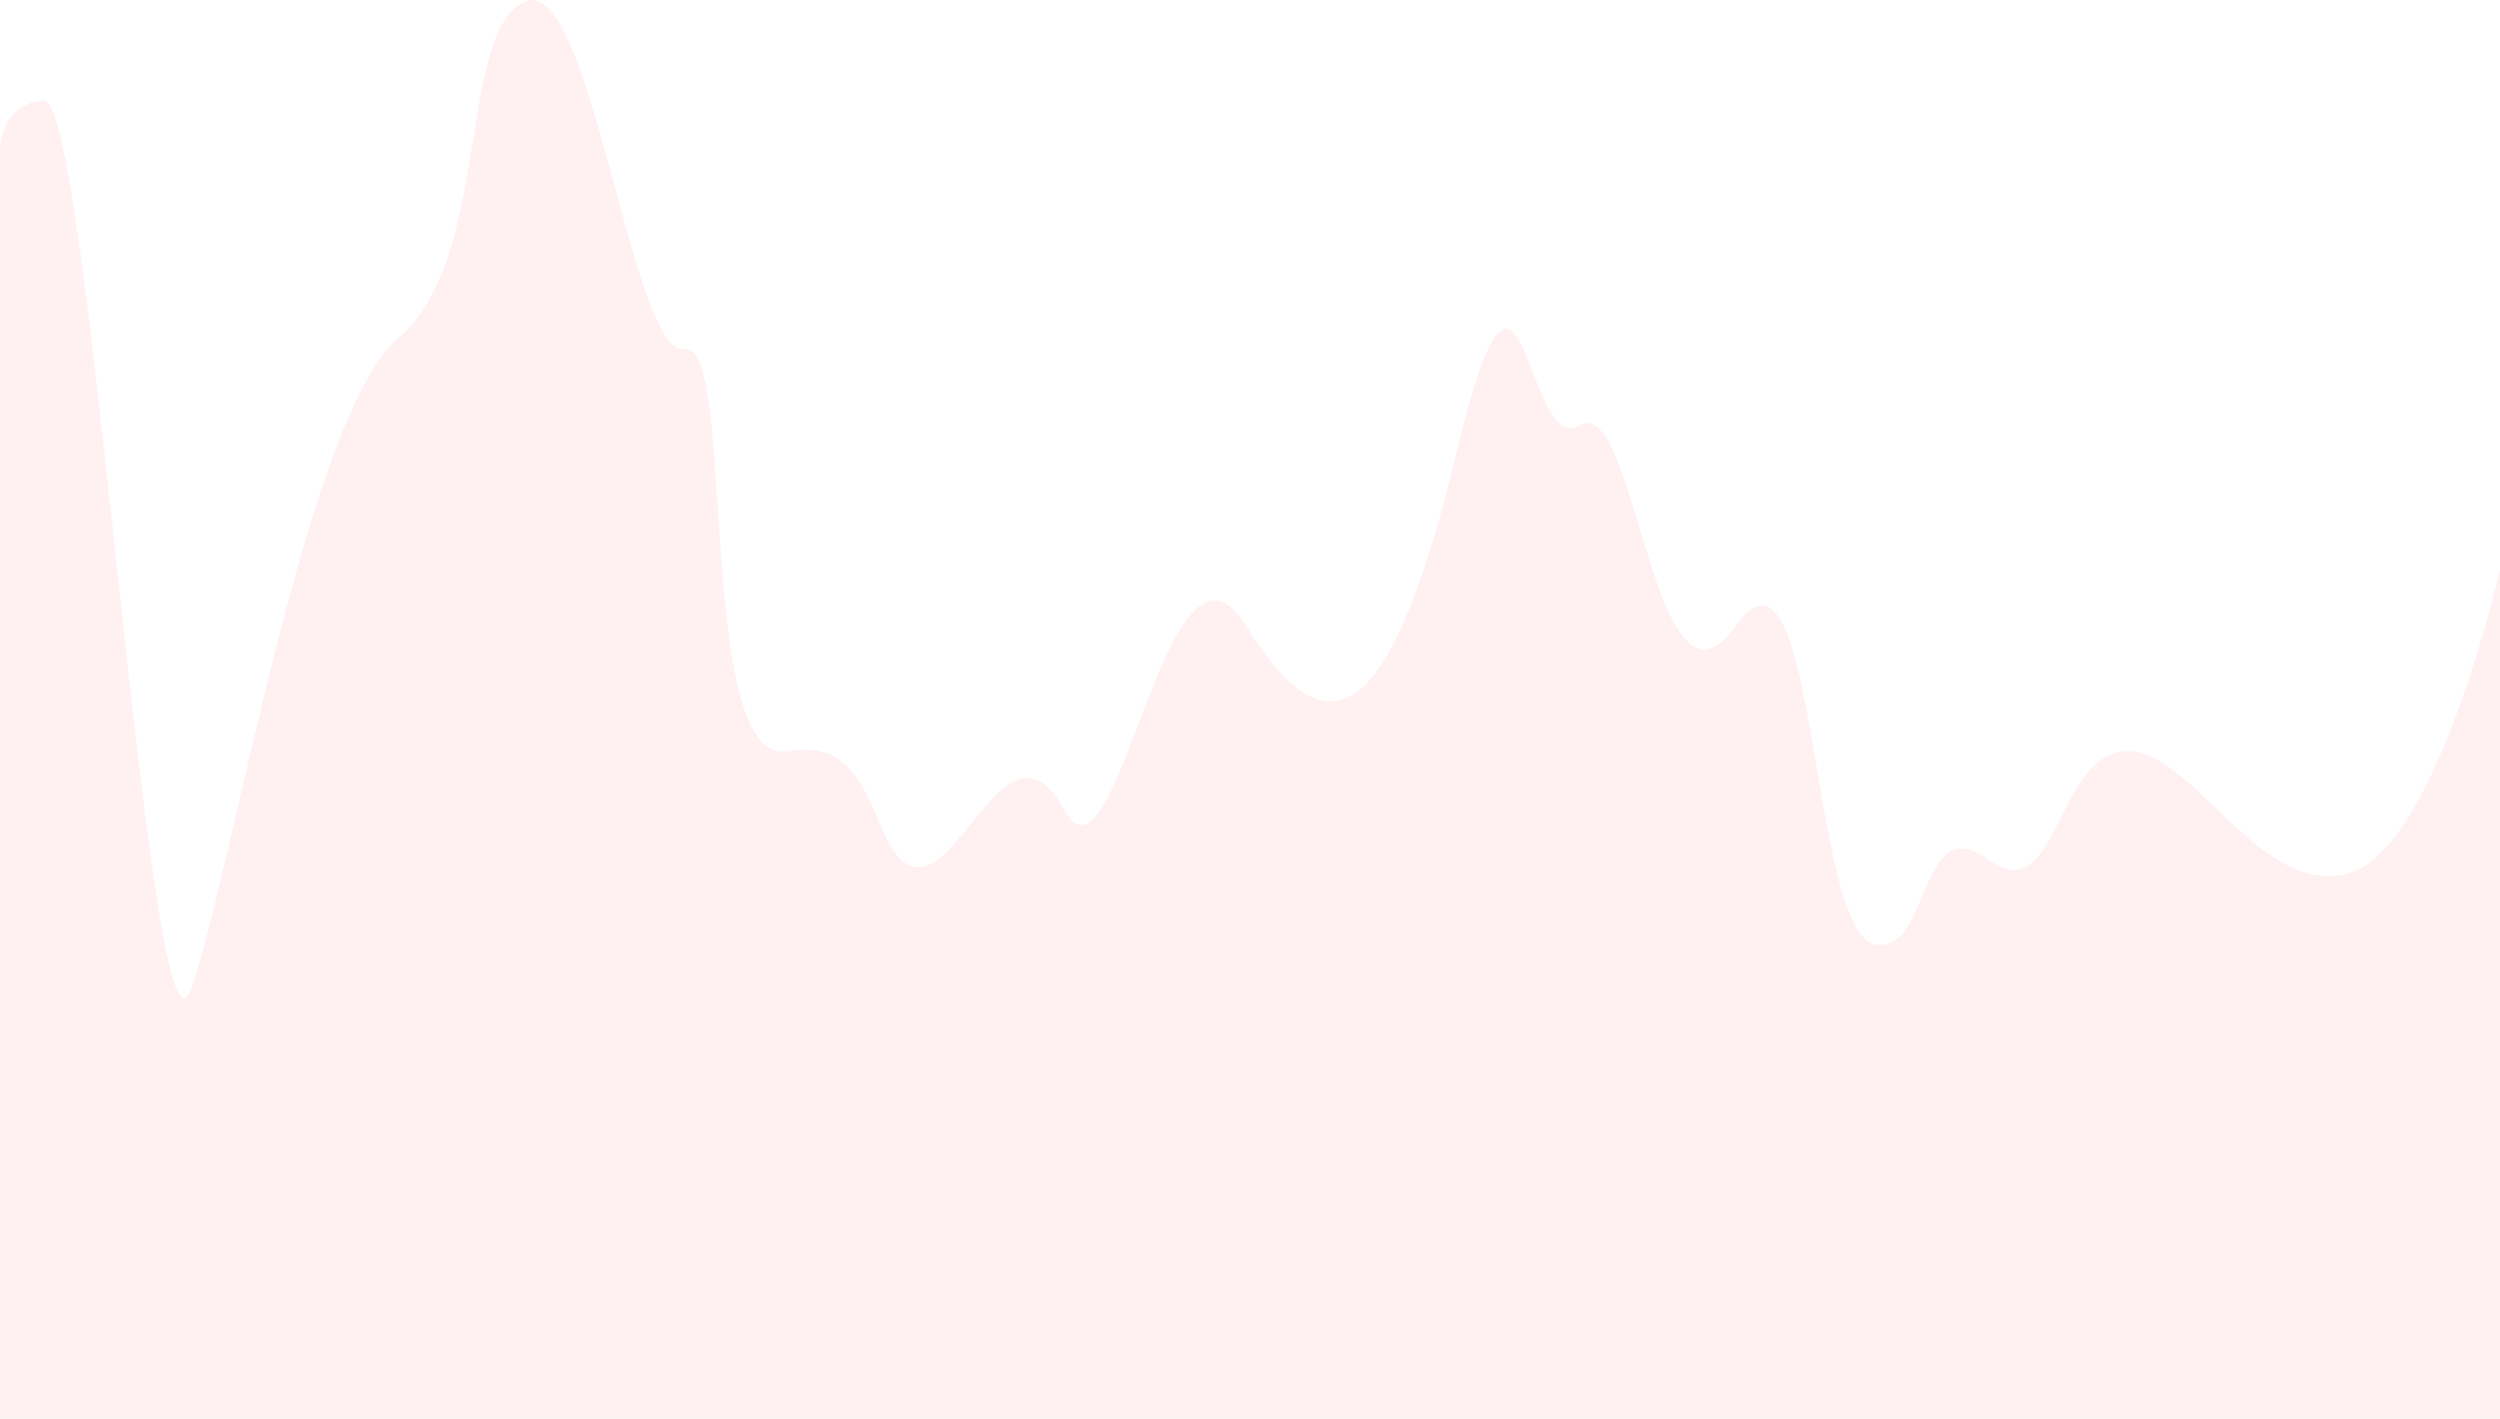
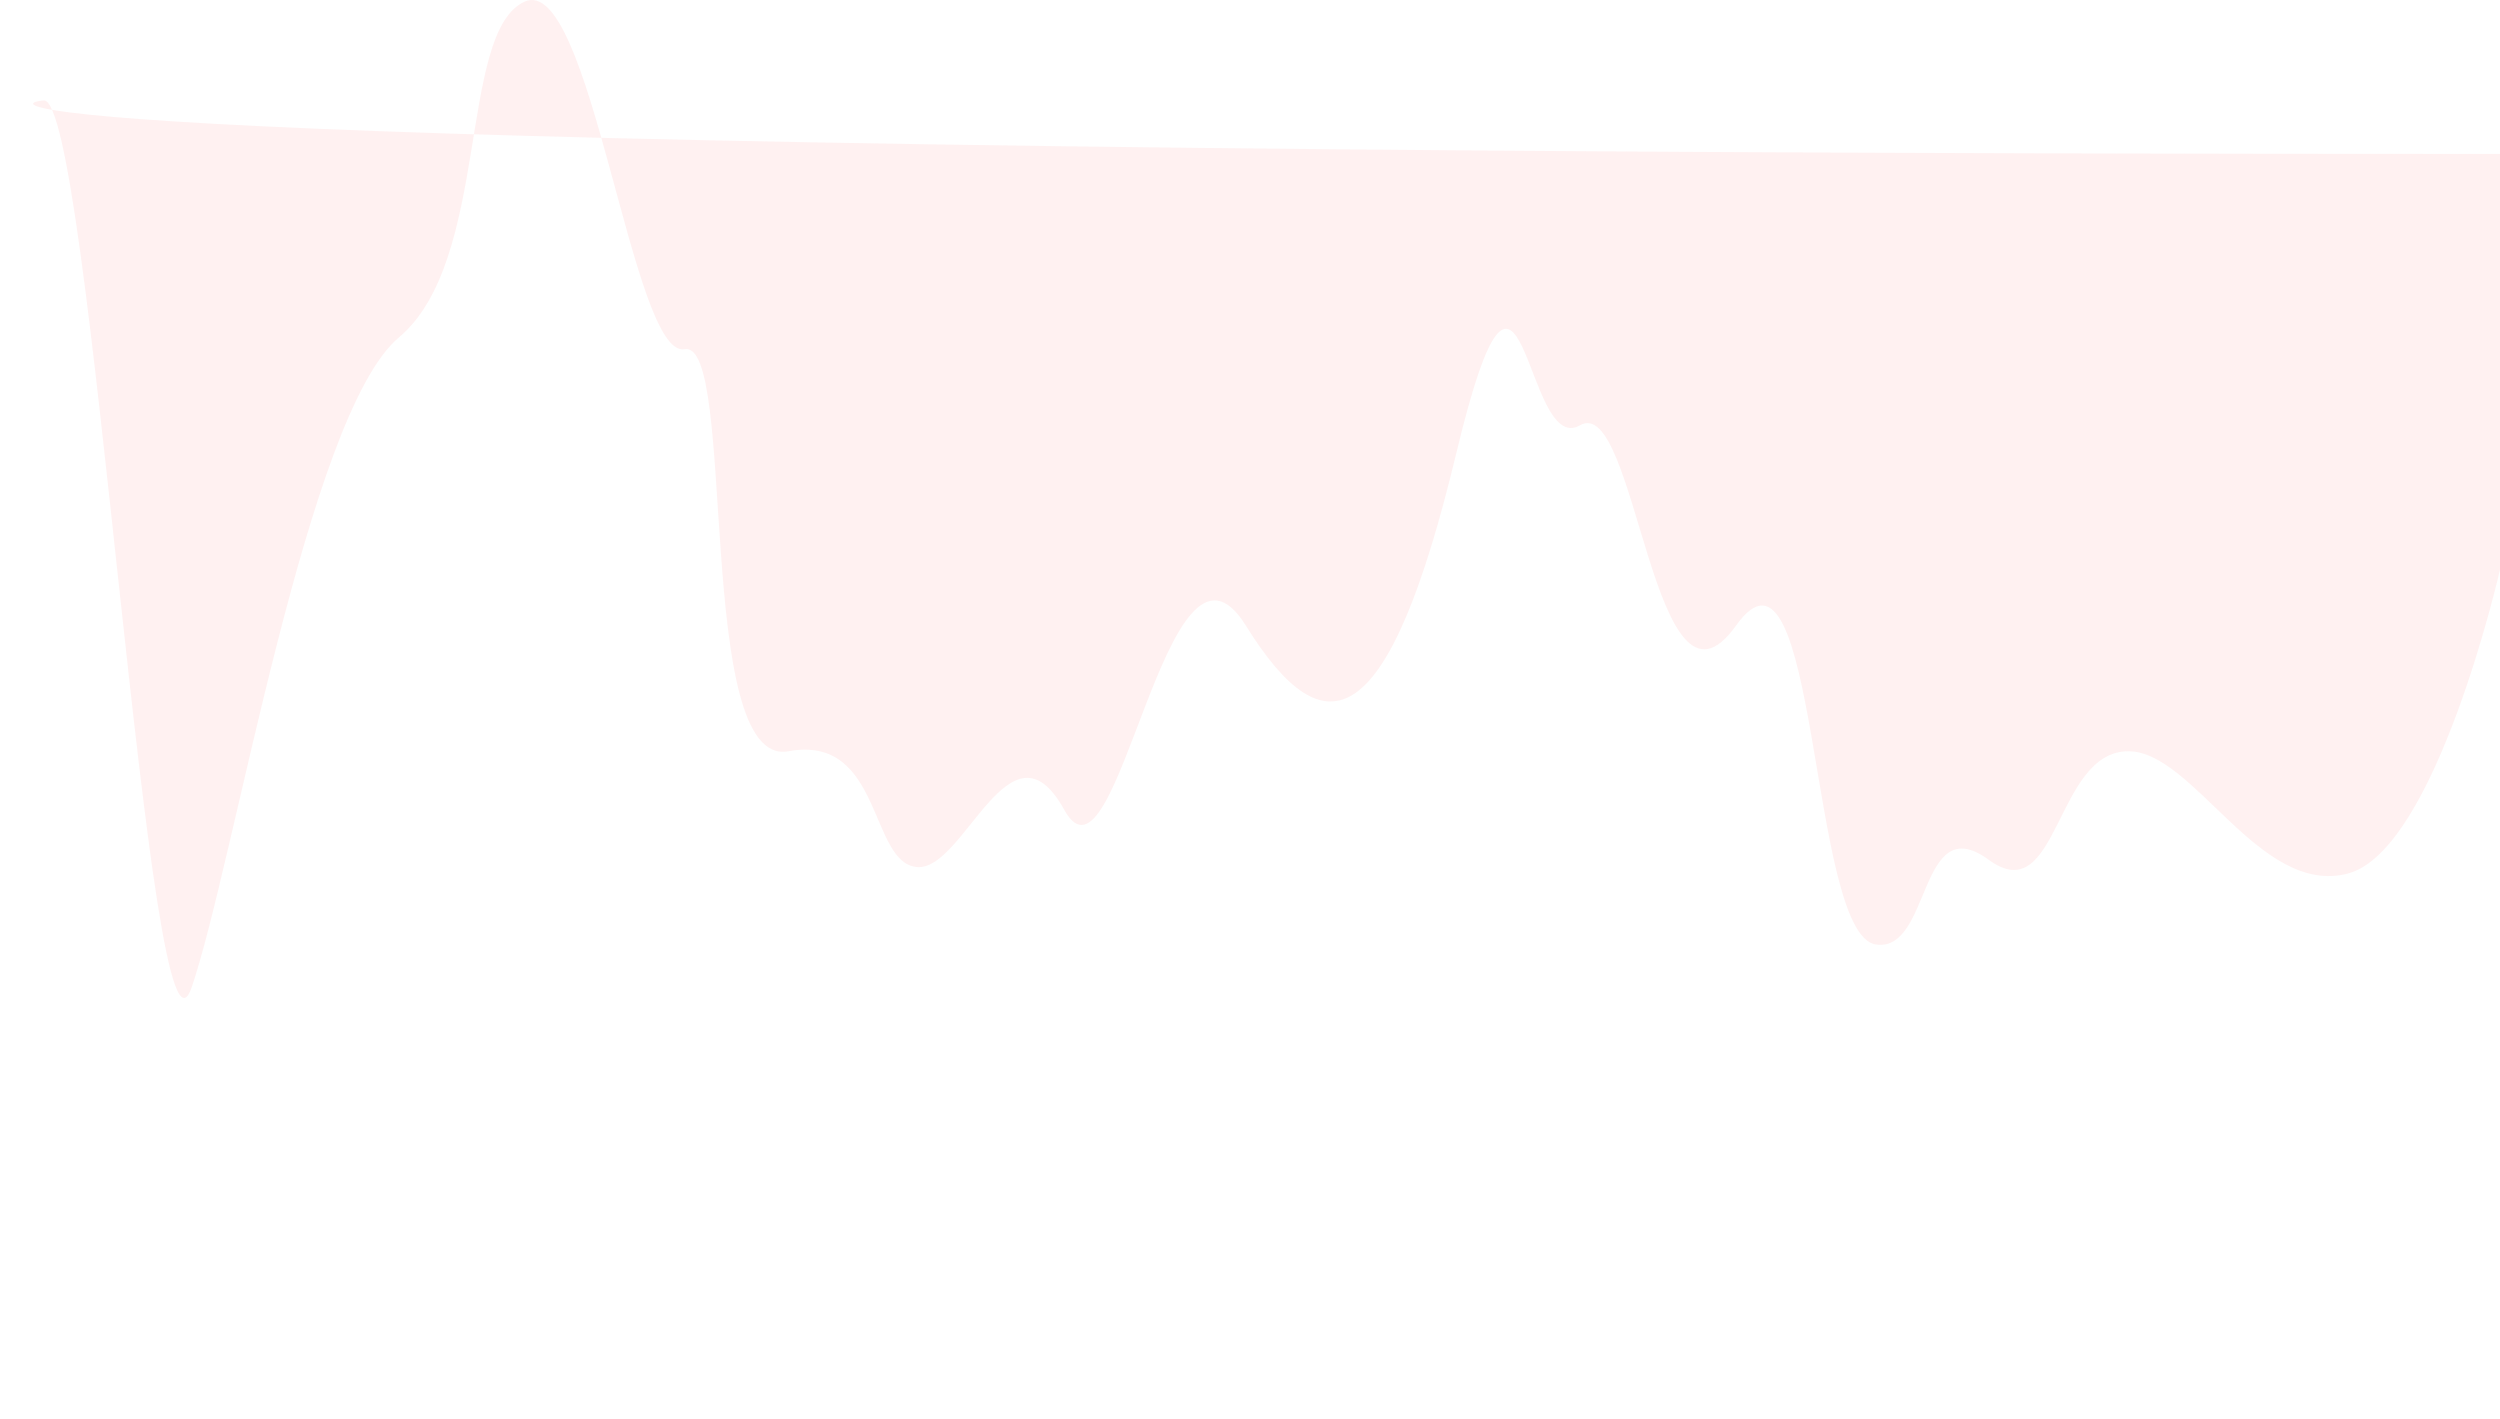
<svg xmlns="http://www.w3.org/2000/svg" width="400" height="227" viewBox="0 0 400 227" fill="none">
-   <path opacity="0.2" d="M109.532 55.871C117.989 54.334 111.034 122.996 126.153 120.201C141.273 117.405 139.027 138.296 146.839 138.737C154.328 139.159 161.672 113.955 170.279 129.569C178.886 145.183 186.556 79.528 199.338 100.096C212.12 120.664 222.232 117.368 233.004 72.528C243.776 27.687 243.729 73.327 252.803 68.05C261.878 62.773 264.533 118.657 277.762 100.096C290.992 81.535 289.37 149.478 300.129 151.116C309.038 152.473 306.904 129.298 318.168 137.552C329.433 145.806 328.712 120.201 340.549 120.201C350.995 120.201 361.539 143.505 375.667 139.764C389.796 136.022 400 91.147 400 91.147V227H0.009V24.632C0.009 24.632 -0.539 16.726 6.987 16.069C14.512 15.412 23.844 177.876 30.661 157.986C37.477 138.097 49.148 66.293 63.816 53.998C78.483 41.702 73.235 5.277 83.881 0.286C94.526 -4.706 101.076 57.409 109.532 55.871Z" fill="#FEB9B9" />
+   <path opacity="0.2" d="M109.532 55.871C117.989 54.334 111.034 122.996 126.153 120.201C141.273 117.405 139.027 138.296 146.839 138.737C154.328 139.159 161.672 113.955 170.279 129.569C178.886 145.183 186.556 79.528 199.338 100.096C212.12 120.664 222.232 117.368 233.004 72.528C243.776 27.687 243.729 73.327 252.803 68.05C261.878 62.773 264.533 118.657 277.762 100.096C290.992 81.535 289.37 149.478 300.129 151.116C309.038 152.473 306.904 129.298 318.168 137.552C329.433 145.806 328.712 120.201 340.549 120.201C350.995 120.201 361.539 143.505 375.667 139.764C389.796 136.022 400 91.147 400 91.147V227V24.632C0.009 24.632 -0.539 16.726 6.987 16.069C14.512 15.412 23.844 177.876 30.661 157.986C37.477 138.097 49.148 66.293 63.816 53.998C78.483 41.702 73.235 5.277 83.881 0.286C94.526 -4.706 101.076 57.409 109.532 55.871Z" fill="#FEB9B9" />
</svg>